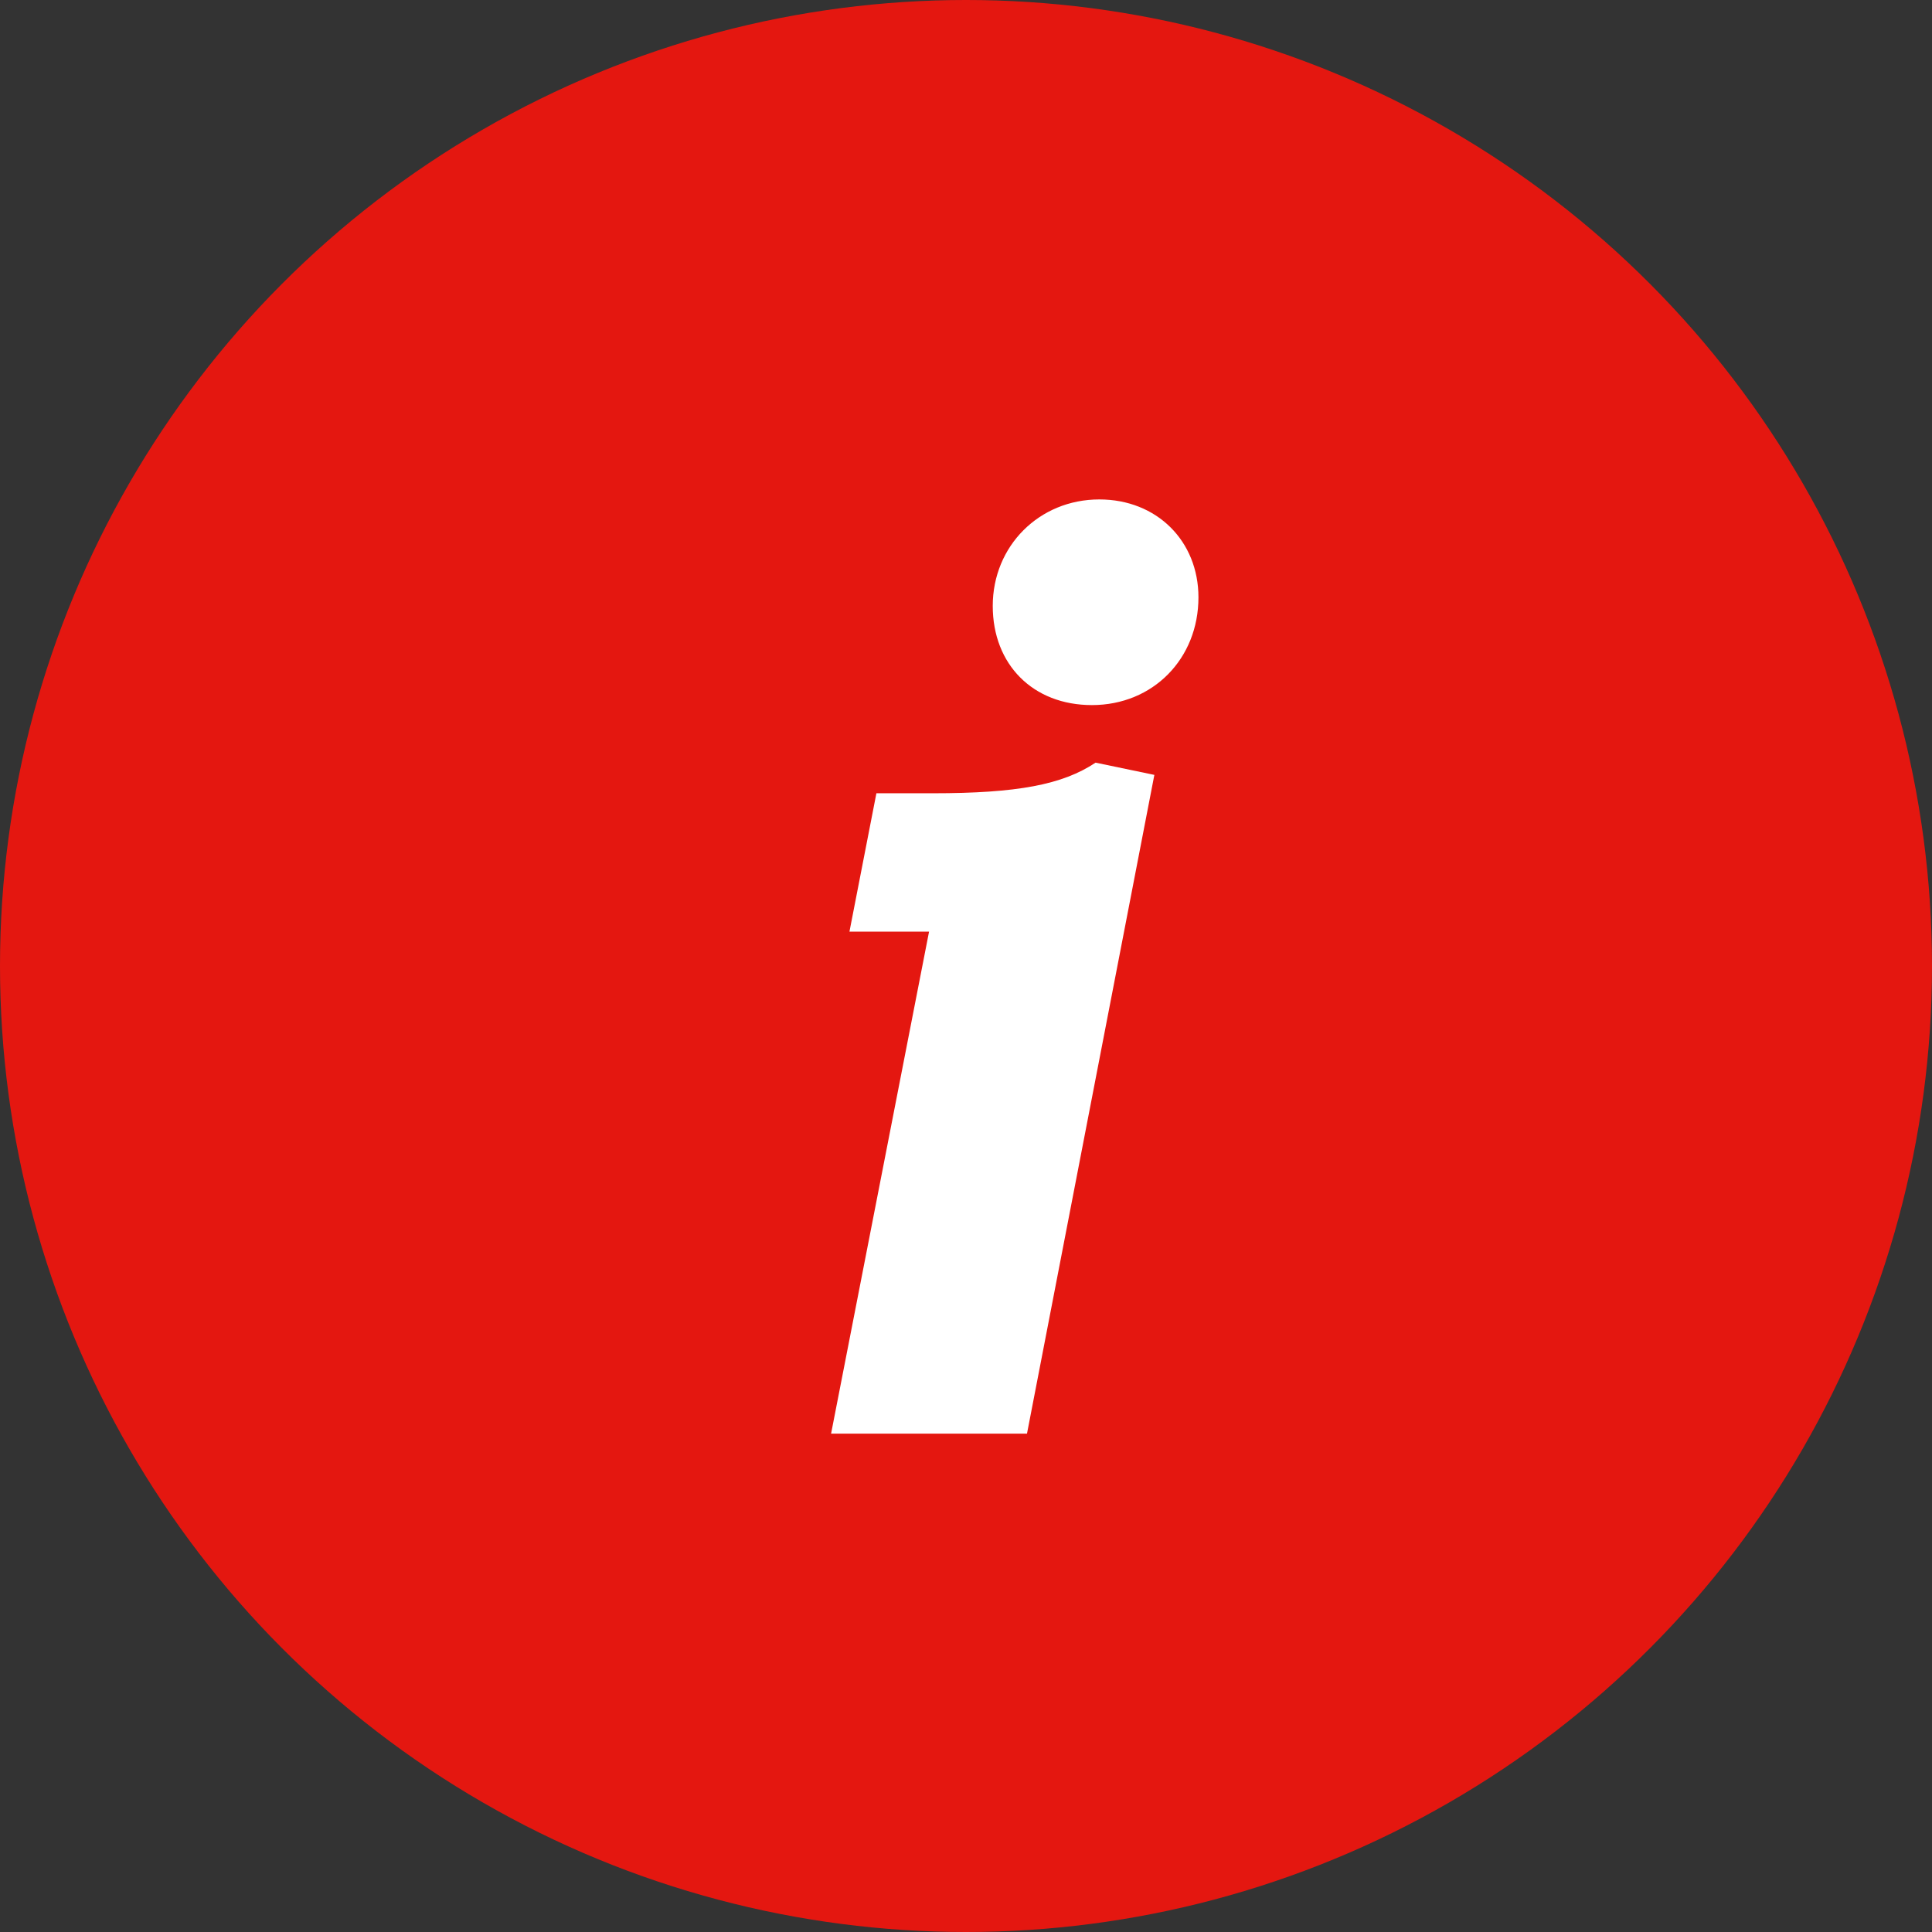
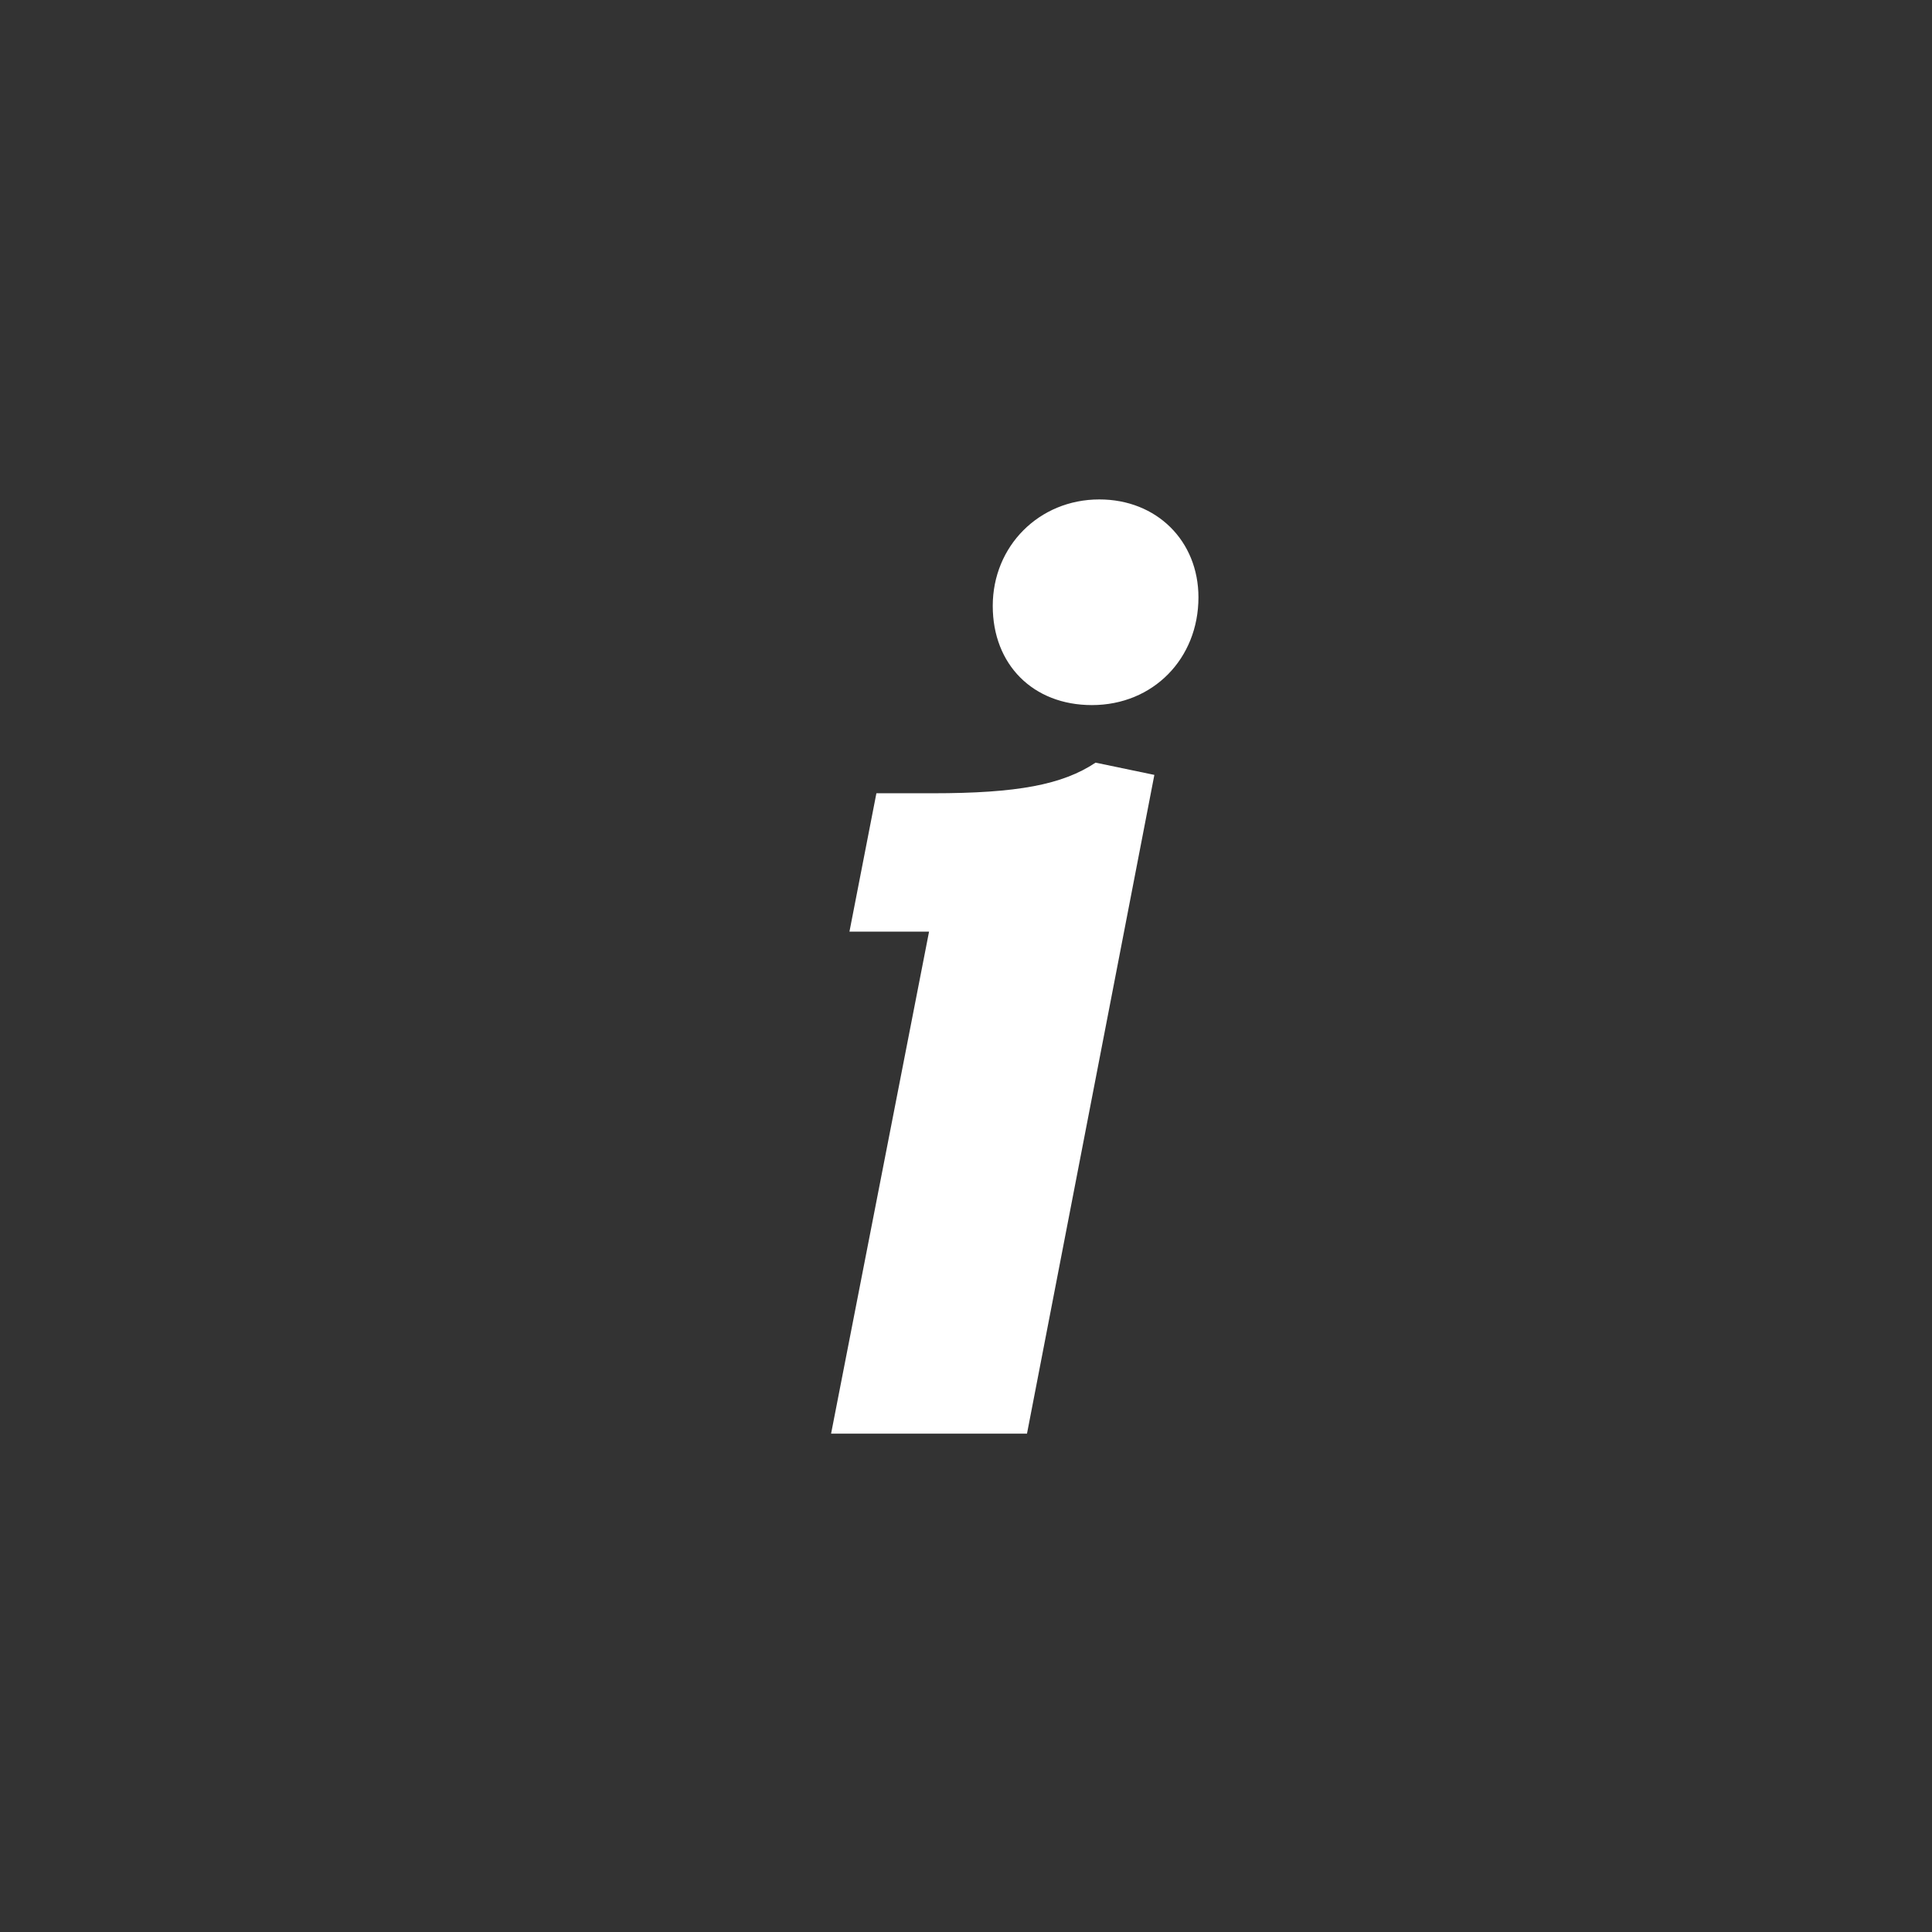
<svg xmlns="http://www.w3.org/2000/svg" version="1.1" id="Ebene_1" x="0px" y="0px" viewBox="0 0 39.438 39.438" enable-background="new 0 0 39.438 39.438" xml:space="preserve">
  <rect x="0" y="0" width="39.438" height="39.438" fill="#333333" stroke="none" />
-   <circle fill="#E41710" cx="19.719" cy="19.719" r="19.719" />
  <g>
    <path fill="#FFFFFF" d="M18.965,19.017H17.34l0.55-2.824h1.15c1.725,0,2.649-0.175,3.324-0.625l1.2,0.25l-2.6,13.447h-3.999   L18.965,19.017z M24.464,12.194c0,1.25-0.925,2.199-2.175,2.199c-1.2,0-2.024-0.825-2.024-2.024c0-1.225,0.95-2.174,2.174-2.174   C23.614,10.194,24.464,11.044,24.464,12.194z" />
  </g>
  <g>
</g>
  <g>
</g>
  <g>
</g>
  <g>
</g>
  <g>
</g>
  <g>
</g>
  <g>
</g>
  <g>
</g>
  <g>
</g>
  <g>
</g>
  <g>
</g>
  <g>
</g>
  <g>
</g>
  <g>
</g>
  <g>
</g>
</svg>